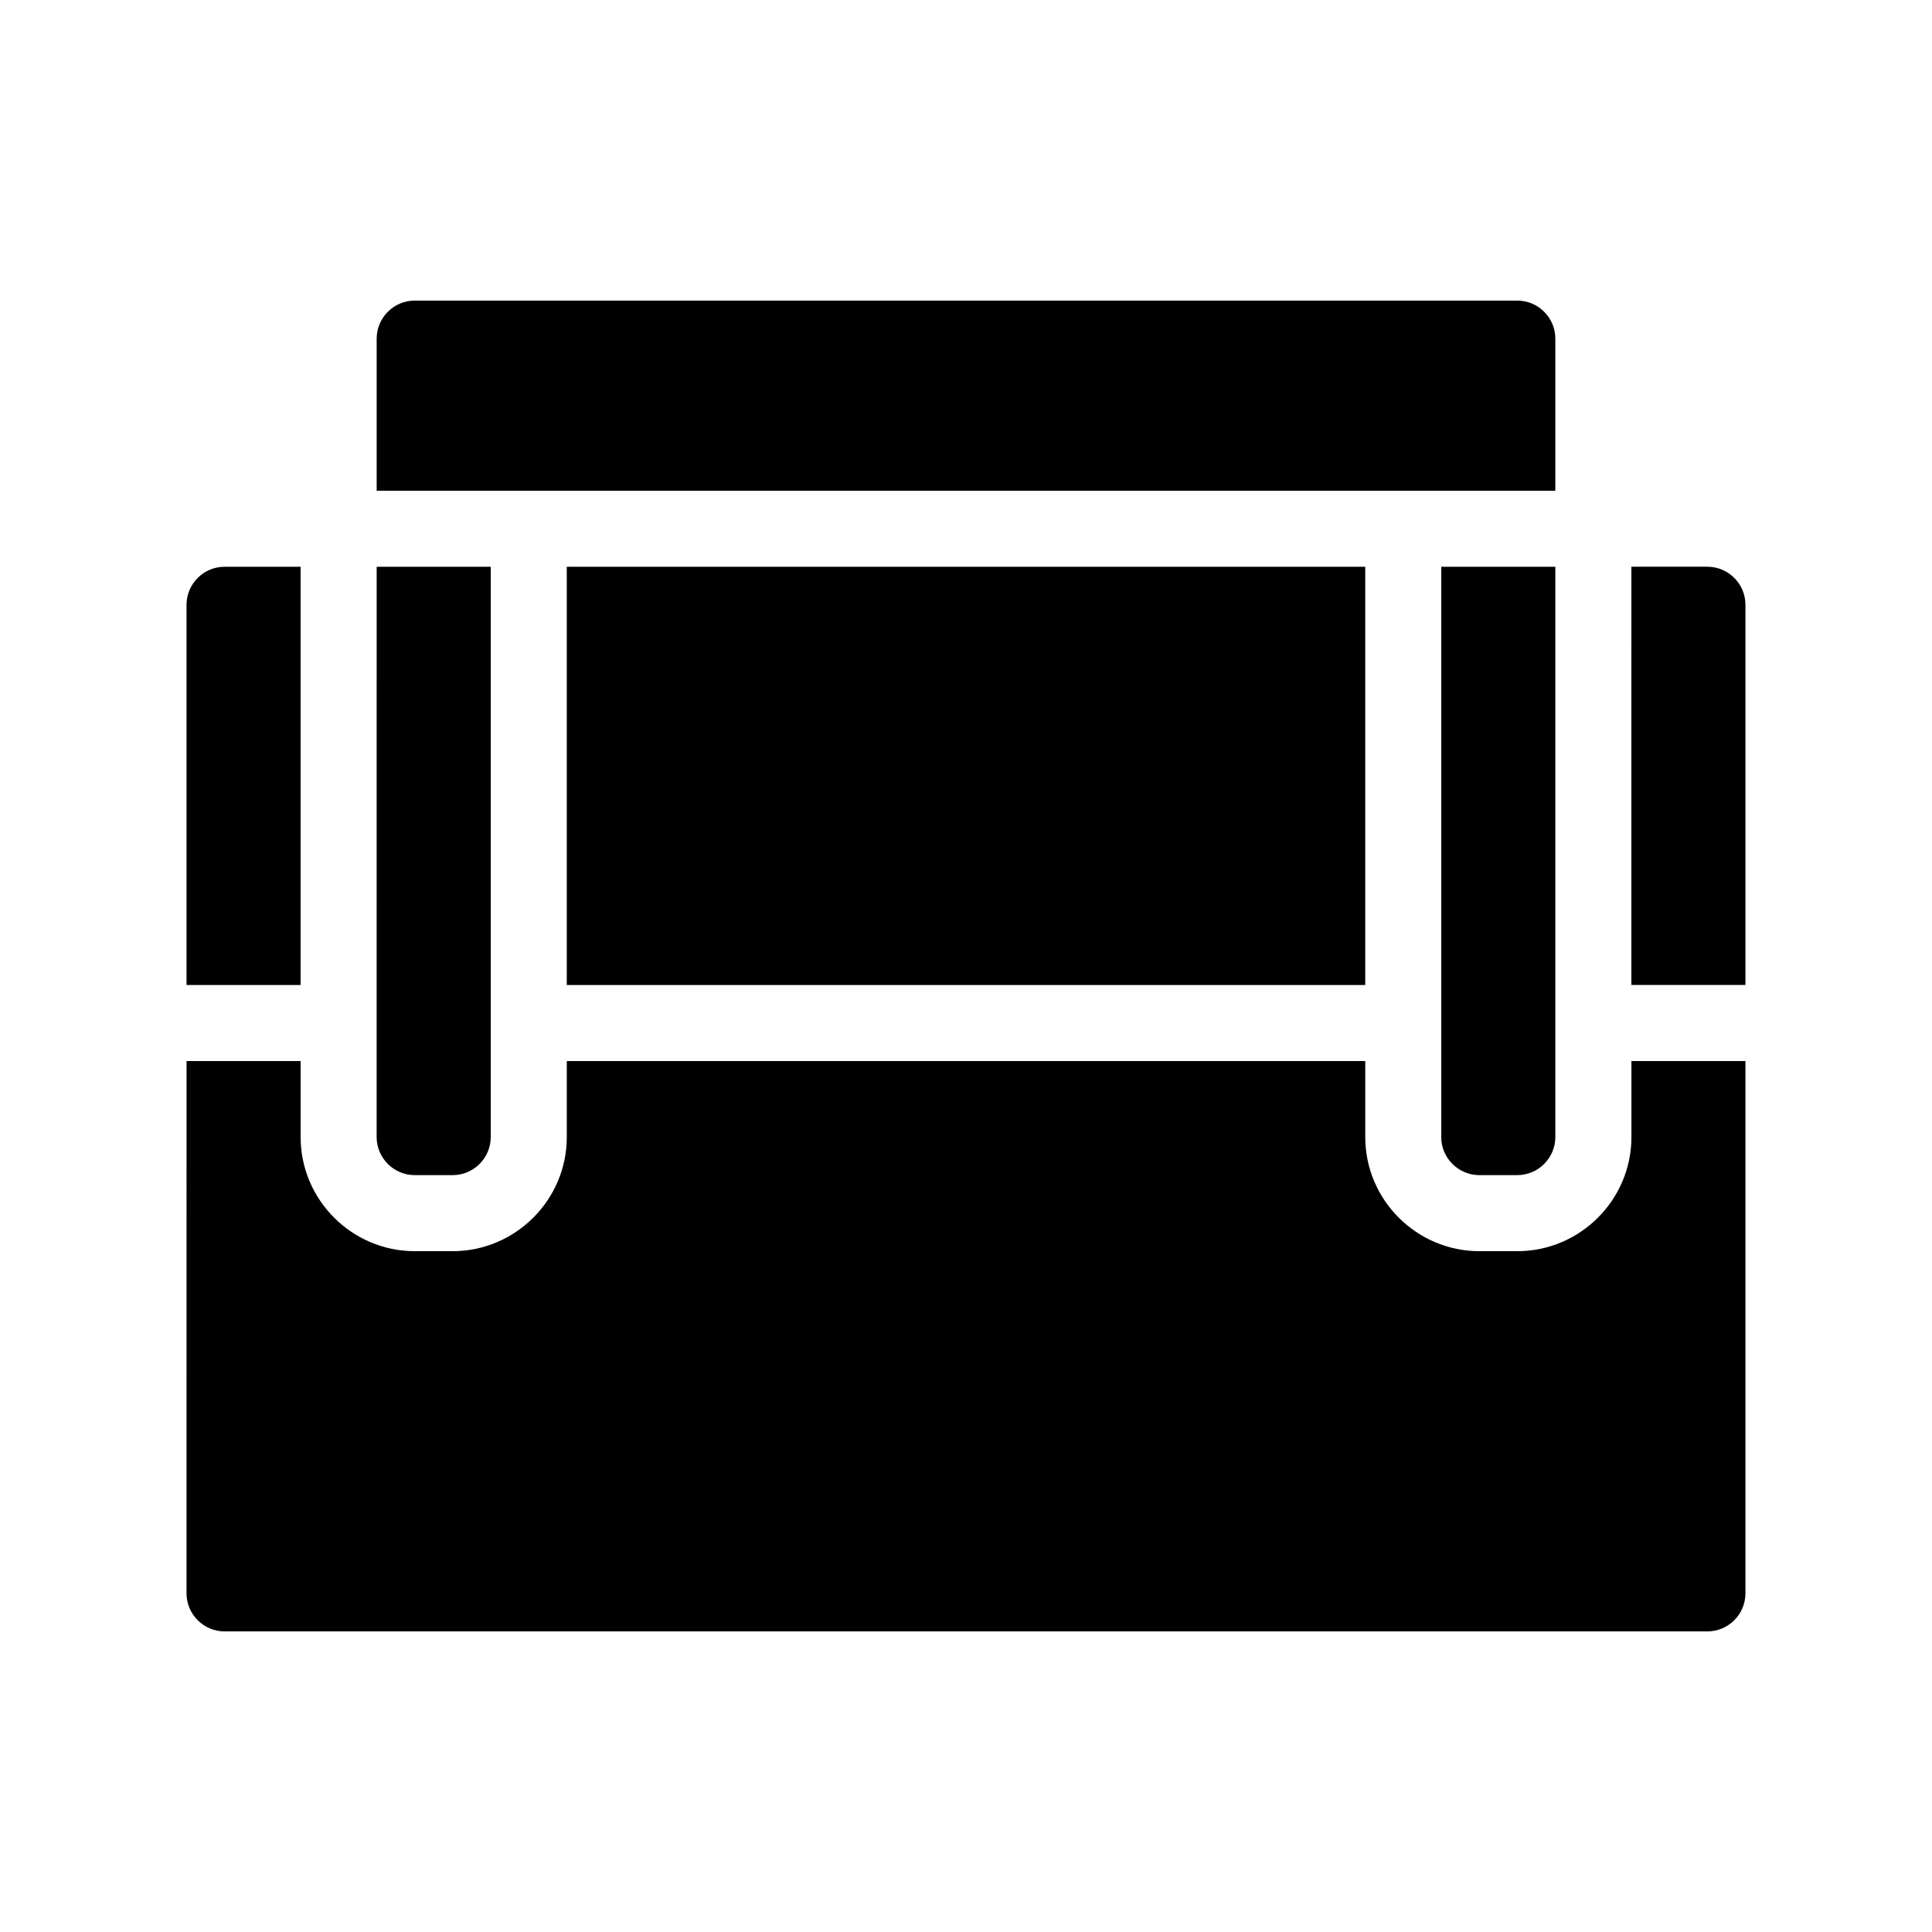
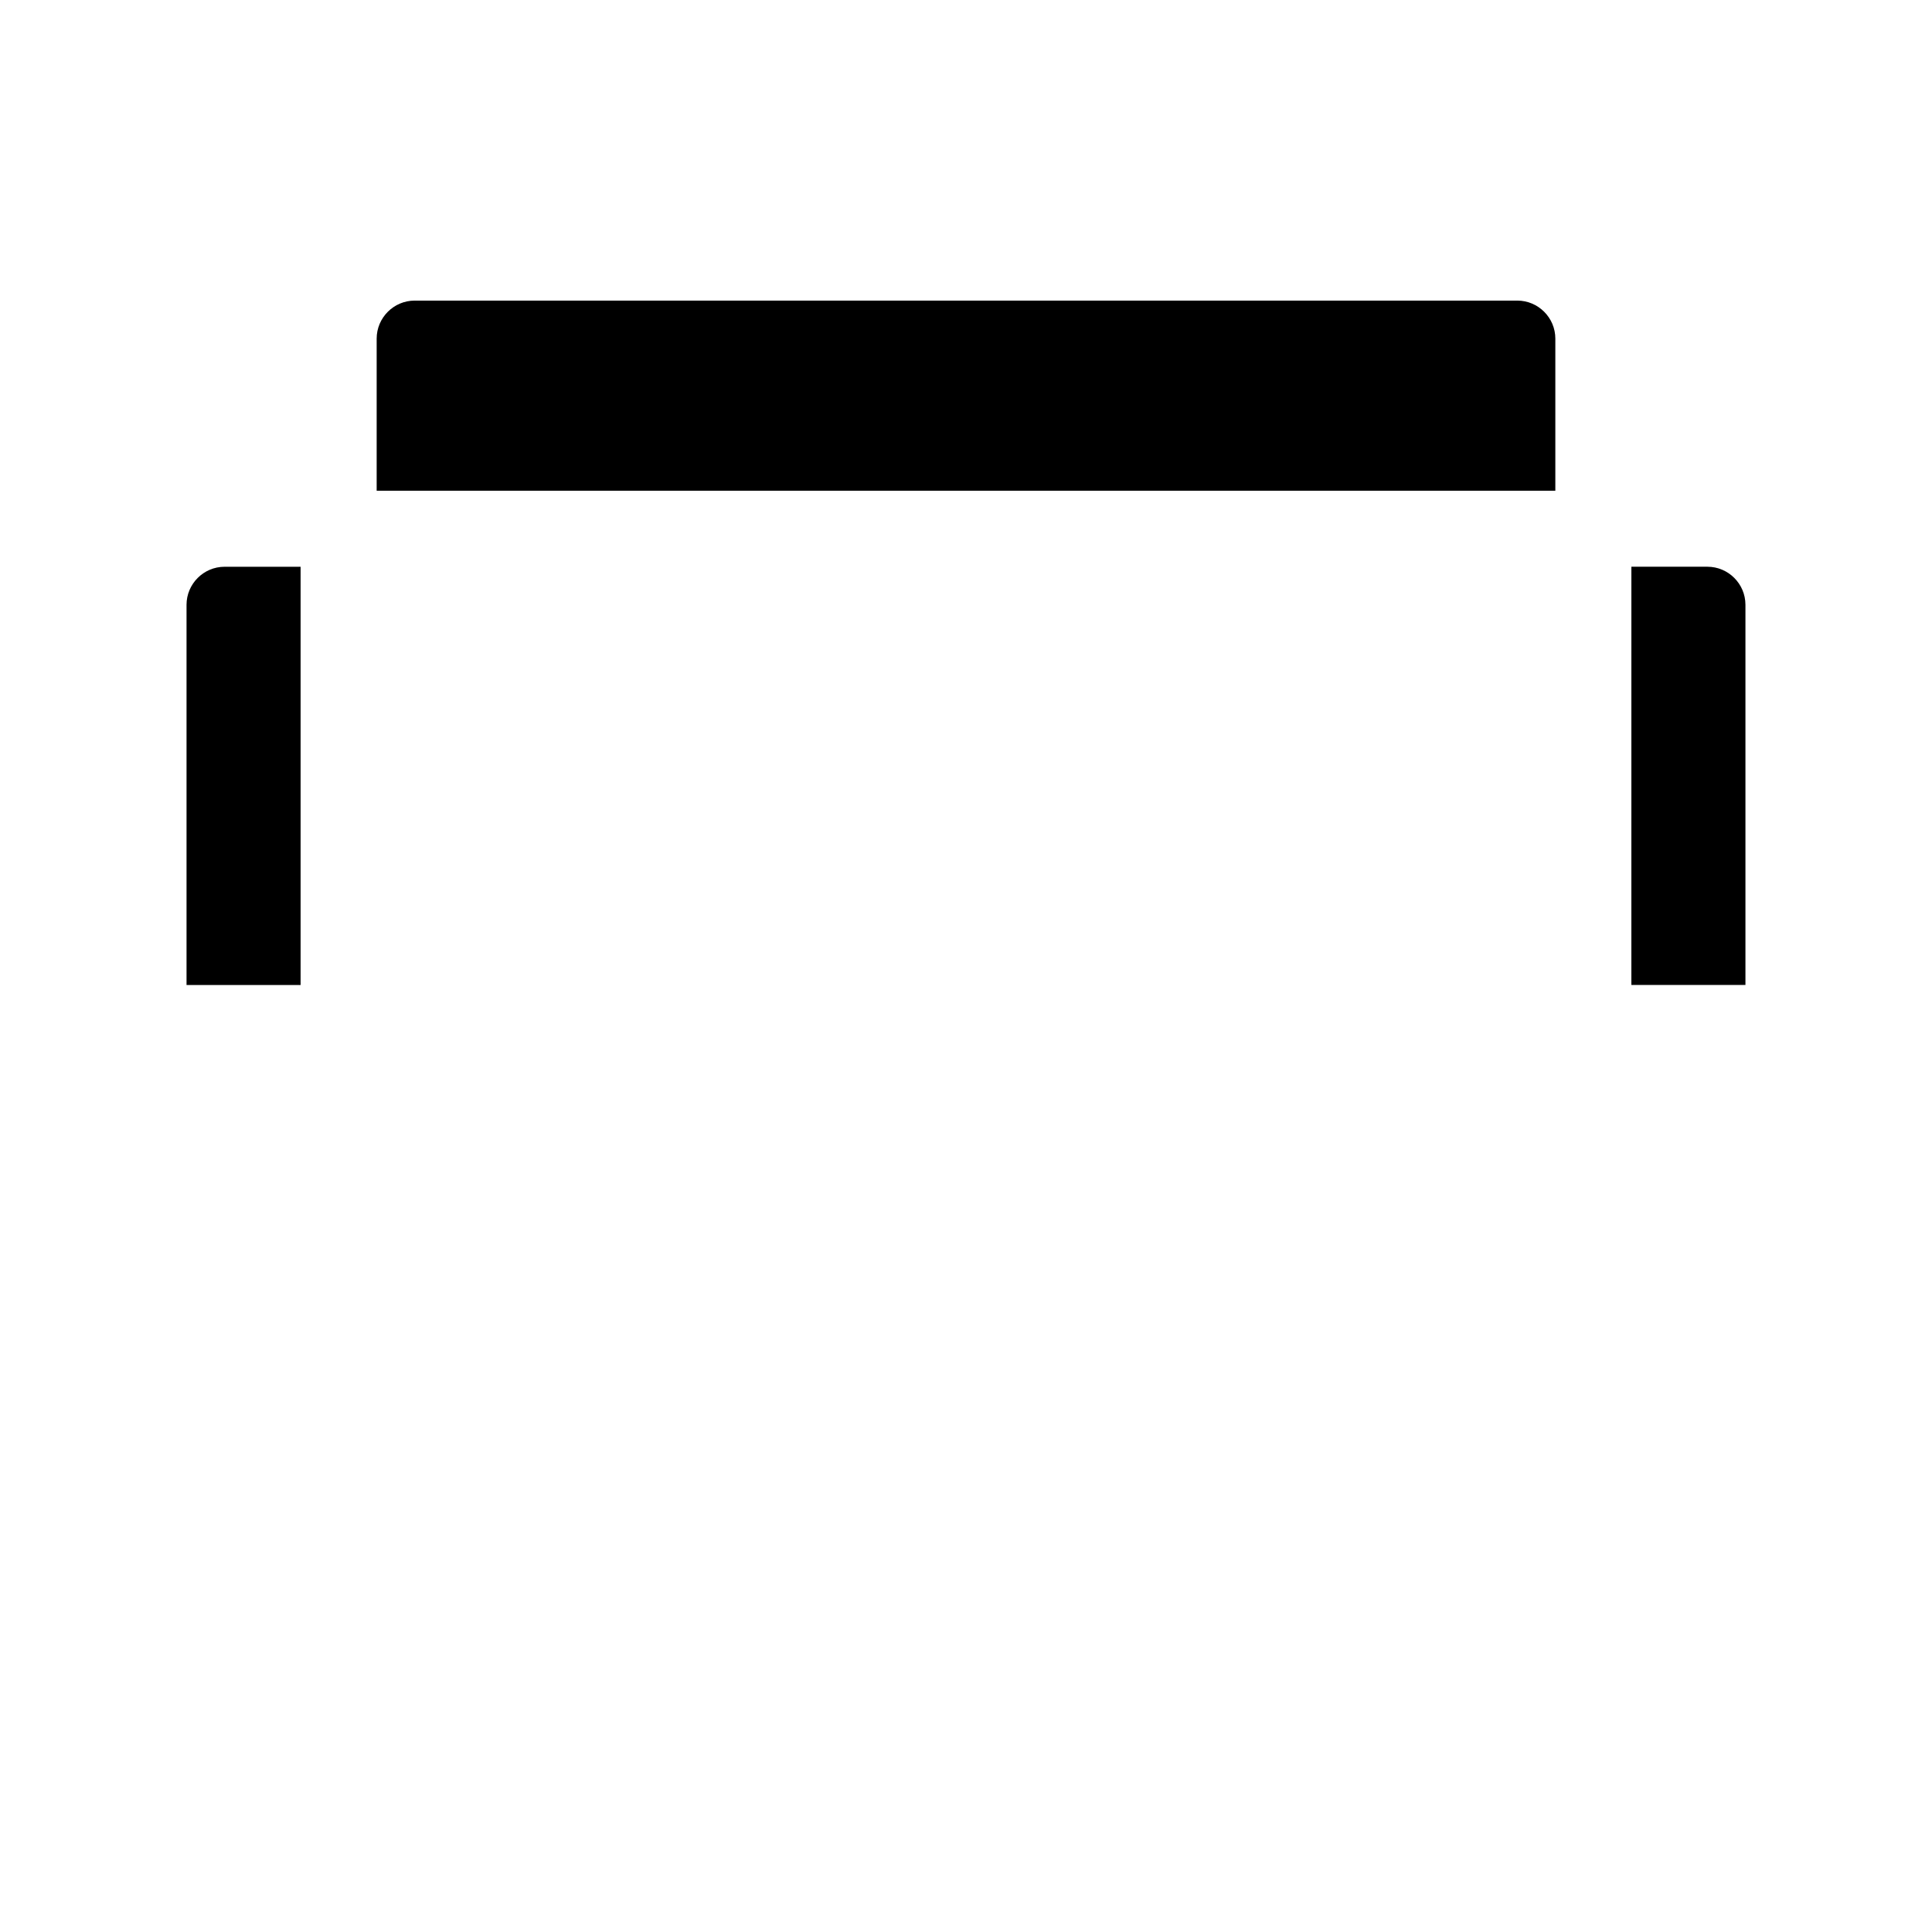
<svg xmlns="http://www.w3.org/2000/svg" fill="#000000" width="800px" height="800px" version="1.1" viewBox="144 144 512 512">
  <g>
    <path d="m556.18 233.74v40.305h-312.36v-40.305c0-5.543 4.535-10.078 10.078-10.078h292.21c5.539 0 10.074 4.535 10.074 10.078z" />
-     <path d="m606.56 425.19v141.07c0 5.543-4.535 10.078-10.078 10.078h-392.97c-5.543 0-10.078-4.535-10.078-10.078l0.004-141.07h30.23v20.152c0 16.625 13.602 30.23 30.23 30.23h10.078c16.625 0 30.23-13.602 30.23-30.23v-20.152h211.6v20.152c0 16.625 13.602 30.23 30.23 30.23h10.078c16.625 0 30.23-13.602 30.23-30.23v-20.152z" />
    <path d="m223.66 294.2v110.84l-30.227-0.004v-100.76c0-5.543 4.535-10.078 10.078-10.078z" />
    <path d="m606.56 304.27v100.76h-30.23l0.004-110.84h20.152c5.543 0 10.074 4.535 10.074 10.074z" />
-     <path d="m294.2 294.2h211.6v110.84h-211.6z" />
-     <path d="m274.05 294.2v151.14c0 5.543-4.535 10.078-10.078 10.078h-10.078c-5.543 0-10.078-4.535-10.078-10.078l0.004-151.14z" />
-     <path d="m556.18 294.2v151.14c0 5.543-4.535 10.078-10.078 10.078h-10.078c-5.543 0-10.078-4.535-10.078-10.078l0.004-151.14z" />
  </g>
</svg>